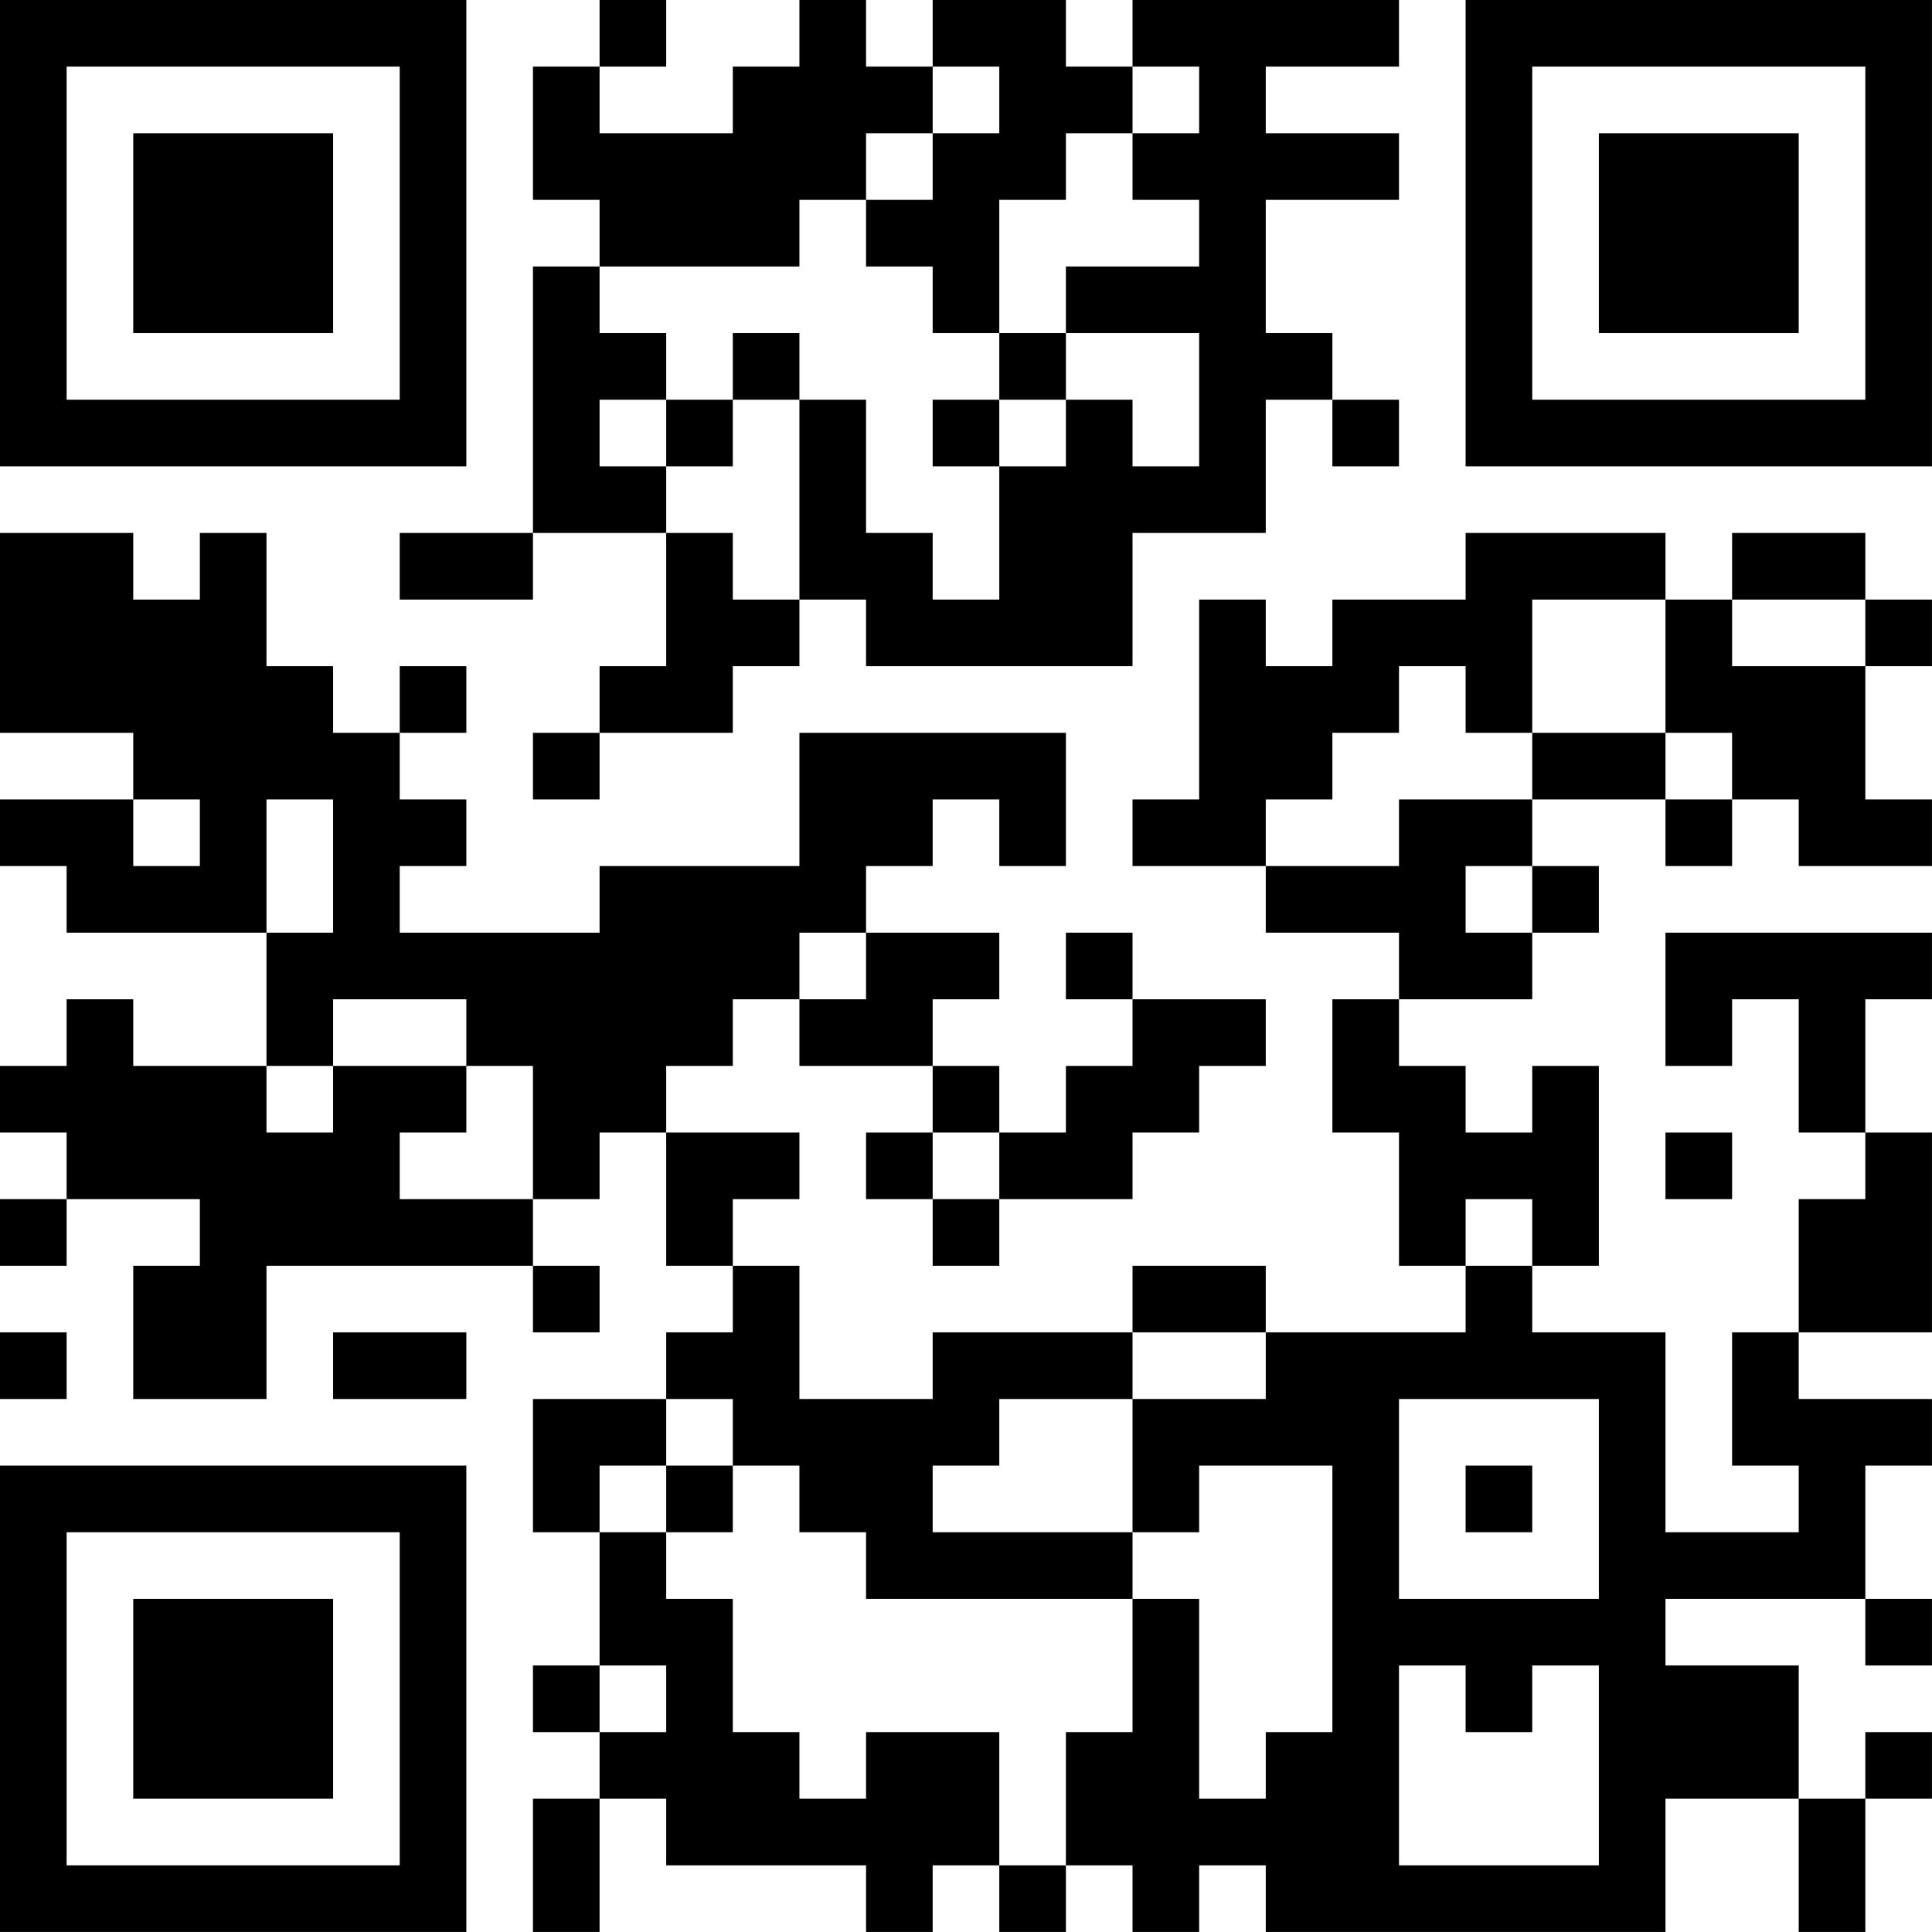
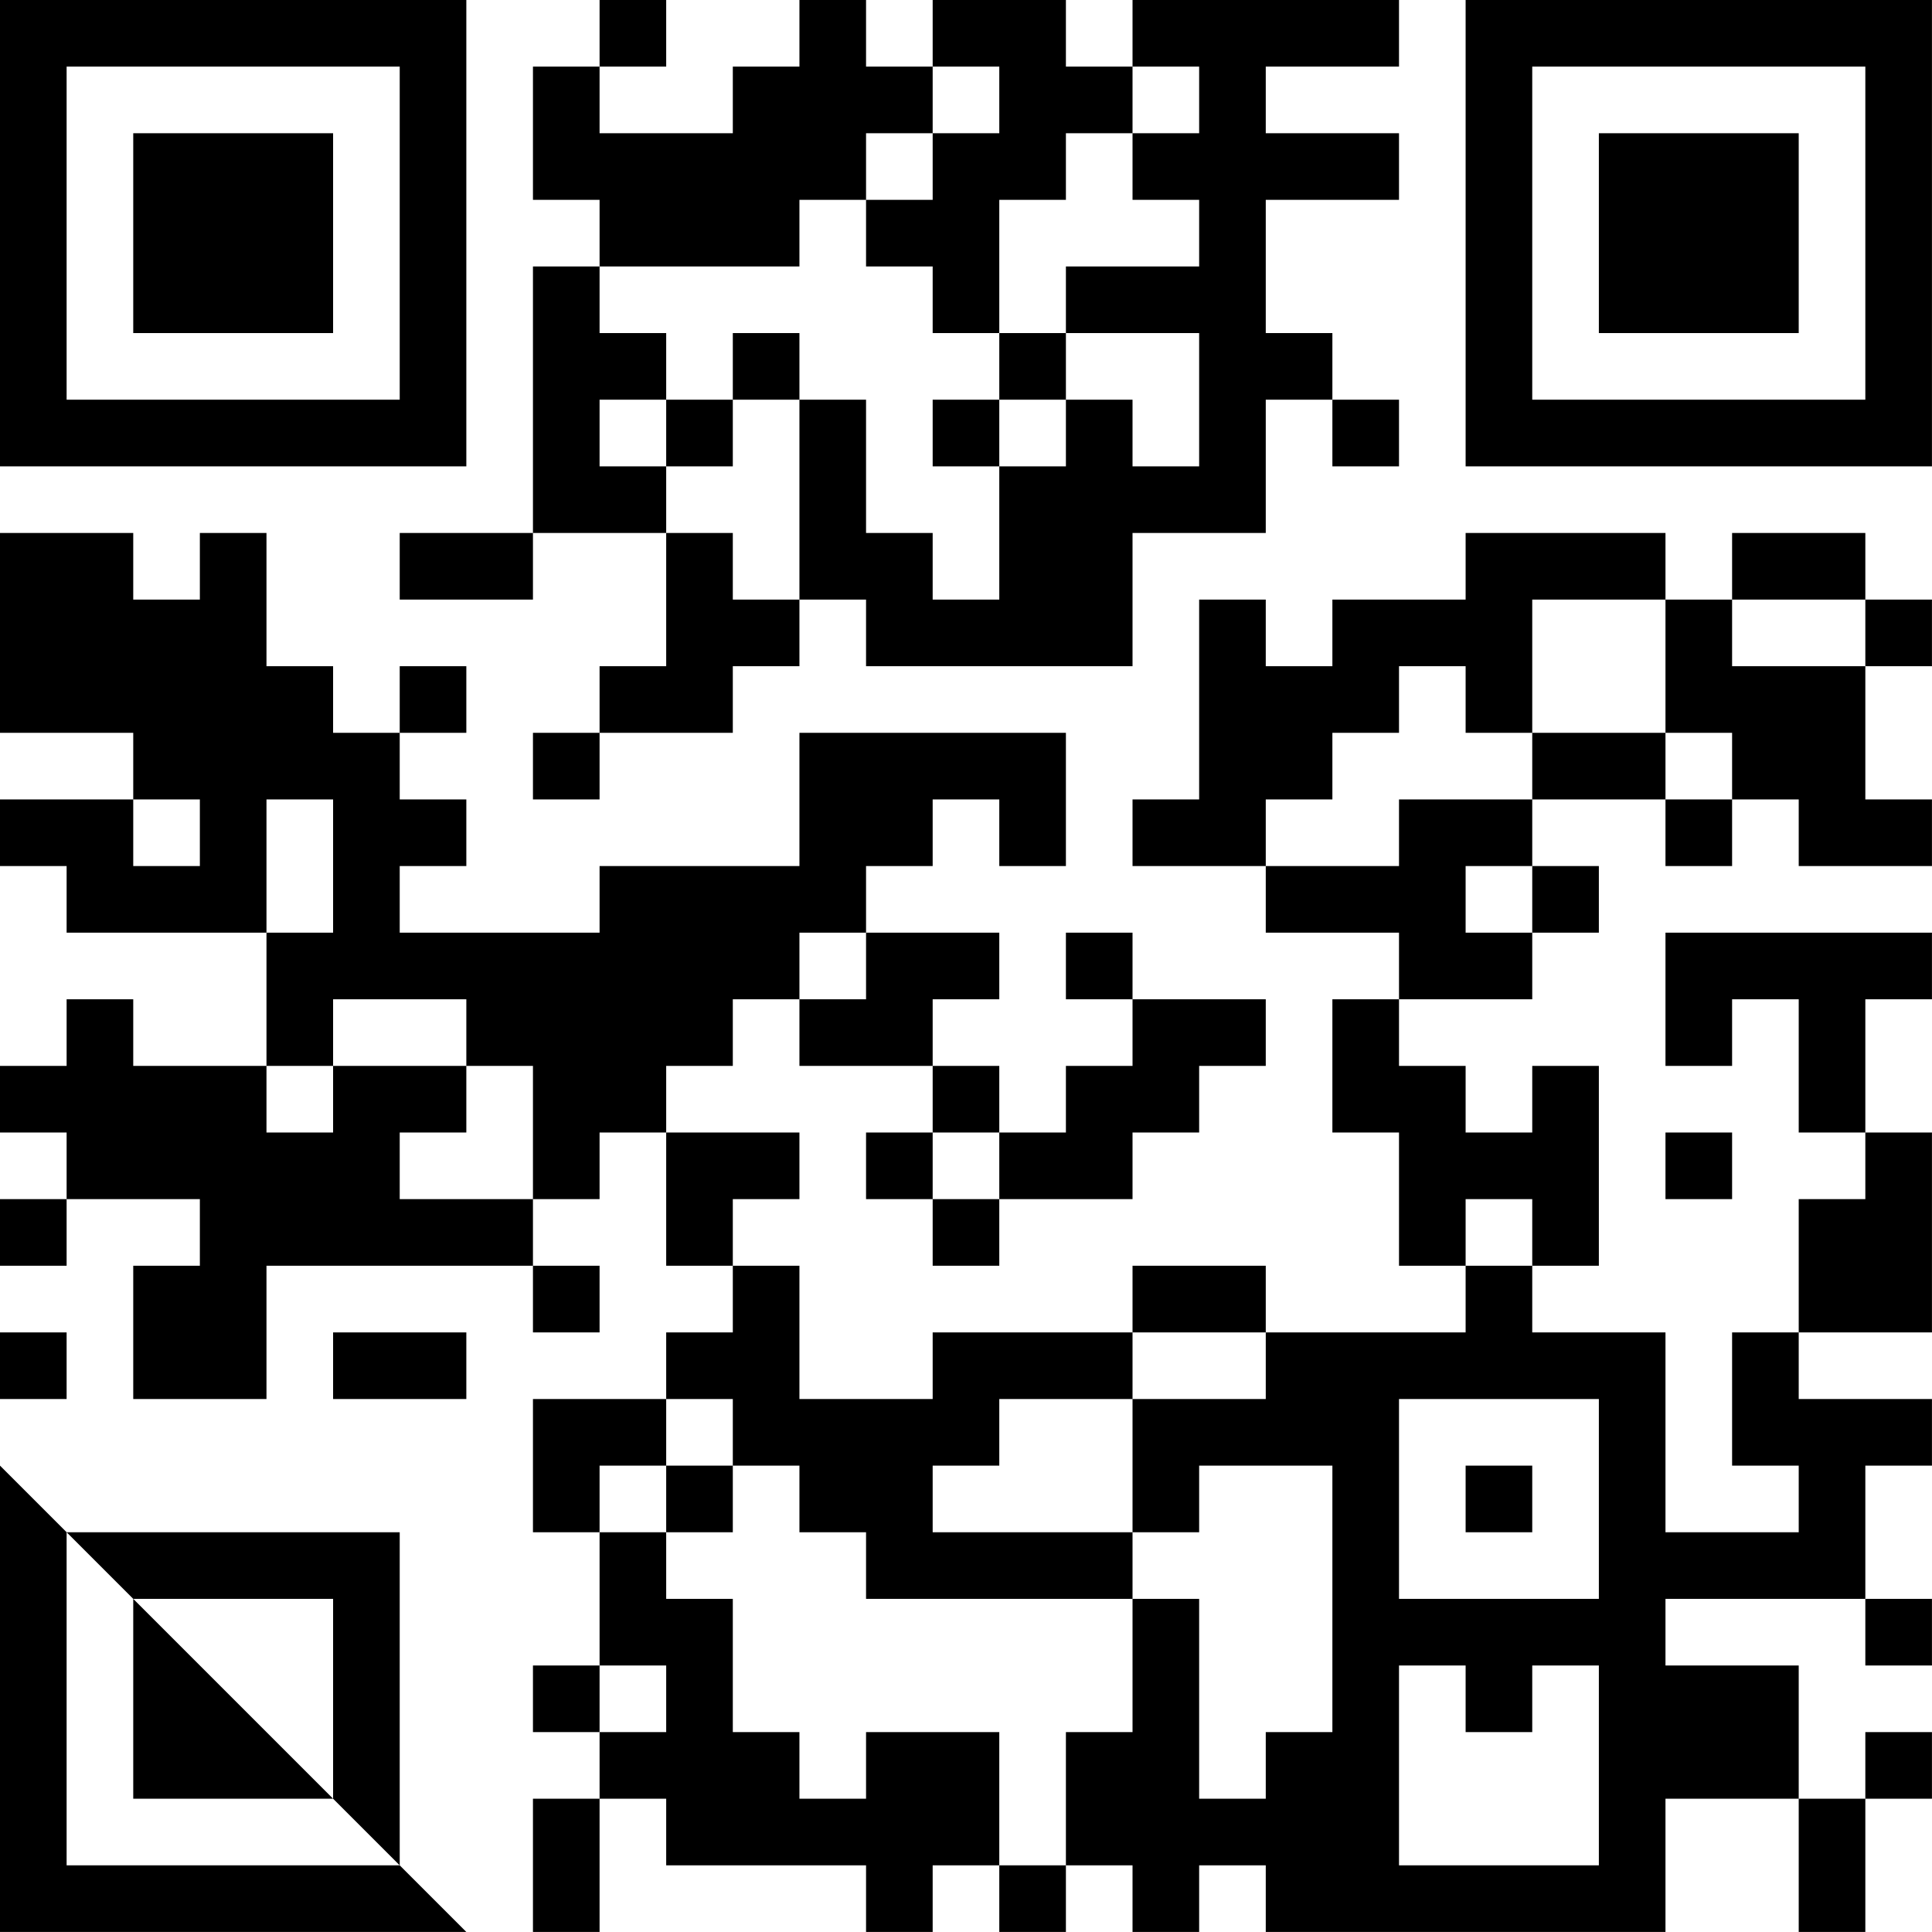
<svg xmlns="http://www.w3.org/2000/svg" version="1.1" width="500" height="500" viewBox="0 0 500 500">
-   <rect x="0" y="0" width="500" height="500" fill="#ffffff" />
  <g transform="scale(17.241)">
    <g transform="translate(0,0)">
-       <path fill-rule="evenodd" d="M9 0L9 1L8 1L8 3L9 3L9 4L8 4L8 8L6 8L6 9L8 9L8 8L10 8L10 10L9 10L9 11L8 11L8 12L9 12L9 11L11 11L11 10L12 10L12 9L13 9L13 10L17 10L17 8L19 8L19 6L20 6L20 7L21 7L21 6L20 6L20 5L19 5L19 3L21 3L21 2L19 2L19 1L21 1L21 0L17 0L17 1L16 1L16 0L14 0L14 1L13 1L13 0L12 0L12 1L11 1L11 2L9 2L9 1L10 1L10 0ZM14 1L14 2L13 2L13 3L12 3L12 4L9 4L9 5L10 5L10 6L9 6L9 7L10 7L10 8L11 8L11 9L12 9L12 6L13 6L13 8L14 8L14 9L15 9L15 7L16 7L16 6L17 6L17 7L18 7L18 5L16 5L16 4L18 4L18 3L17 3L17 2L18 2L18 1L17 1L17 2L16 2L16 3L15 3L15 5L14 5L14 4L13 4L13 3L14 3L14 2L15 2L15 1ZM11 5L11 6L10 6L10 7L11 7L11 6L12 6L12 5ZM15 5L15 6L14 6L14 7L15 7L15 6L16 6L16 5ZM0 8L0 11L2 11L2 12L0 12L0 13L1 13L1 14L4 14L4 16L2 16L2 15L1 15L1 16L0 16L0 17L1 17L1 18L0 18L0 19L1 19L1 18L3 18L3 19L2 19L2 21L4 21L4 19L8 19L8 20L9 20L9 19L8 19L8 18L9 18L9 17L10 17L10 19L11 19L11 20L10 20L10 21L8 21L8 23L9 23L9 25L8 25L8 26L9 26L9 27L8 27L8 29L9 29L9 27L10 27L10 28L13 28L13 29L14 29L14 28L15 28L15 29L16 29L16 28L17 28L17 29L18 29L18 28L19 28L19 29L25 29L25 27L27 27L27 29L28 29L28 27L29 27L29 26L28 26L28 27L27 27L27 25L25 25L25 24L28 24L28 25L29 25L29 24L28 24L28 22L29 22L29 21L27 21L27 20L29 20L29 17L28 17L28 15L29 15L29 14L25 14L25 16L26 16L26 15L27 15L27 17L28 17L28 18L27 18L27 20L26 20L26 22L27 22L27 23L25 23L25 20L23 20L23 19L24 19L24 16L23 16L23 17L22 17L22 16L21 16L21 15L23 15L23 14L24 14L24 13L23 13L23 12L25 12L25 13L26 13L26 12L27 12L27 13L29 13L29 12L28 12L28 10L29 10L29 9L28 9L28 8L26 8L26 9L25 9L25 8L22 8L22 9L20 9L20 10L19 10L19 9L18 9L18 12L17 12L17 13L19 13L19 14L21 14L21 15L20 15L20 17L21 17L21 19L22 19L22 20L19 20L19 19L17 19L17 20L14 20L14 21L12 21L12 19L11 19L11 18L12 18L12 17L10 17L10 16L11 16L11 15L12 15L12 16L14 16L14 17L13 17L13 18L14 18L14 19L15 19L15 18L17 18L17 17L18 17L18 16L19 16L19 15L17 15L17 14L16 14L16 15L17 15L17 16L16 16L16 17L15 17L15 16L14 16L14 15L15 15L15 14L13 14L13 13L14 13L14 12L15 12L15 13L16 13L16 11L12 11L12 13L9 13L9 14L6 14L6 13L7 13L7 12L6 12L6 11L7 11L7 10L6 10L6 11L5 11L5 10L4 10L4 8L3 8L3 9L2 9L2 8ZM23 9L23 11L22 11L22 10L21 10L21 11L20 11L20 12L19 12L19 13L21 13L21 12L23 12L23 11L25 11L25 12L26 12L26 11L25 11L25 9ZM26 9L26 10L28 10L28 9ZM2 12L2 13L3 13L3 12ZM4 12L4 14L5 14L5 12ZM22 13L22 14L23 14L23 13ZM12 14L12 15L13 15L13 14ZM5 15L5 16L4 16L4 17L5 17L5 16L7 16L7 17L6 17L6 18L8 18L8 16L7 16L7 15ZM14 17L14 18L15 18L15 17ZM25 17L25 18L26 18L26 17ZM22 18L22 19L23 19L23 18ZM0 20L0 21L1 21L1 20ZM5 20L5 21L7 21L7 20ZM17 20L17 21L15 21L15 22L14 22L14 23L17 23L17 24L13 24L13 23L12 23L12 22L11 22L11 21L10 21L10 22L9 22L9 23L10 23L10 24L11 24L11 26L12 26L12 27L13 27L13 26L15 26L15 28L16 28L16 26L17 26L17 24L18 24L18 27L19 27L19 26L20 26L20 22L18 22L18 23L17 23L17 21L19 21L19 20ZM21 21L21 24L24 24L24 21ZM10 22L10 23L11 23L11 22ZM22 22L22 23L23 23L23 22ZM9 25L9 26L10 26L10 25ZM21 25L21 28L24 28L24 25L23 25L23 26L22 26L22 25ZM0 0L0 7L7 7L7 0ZM1 1L1 6L6 6L6 1ZM2 2L2 5L5 5L5 2ZM22 0L22 7L29 7L29 0ZM23 1L23 6L28 6L28 1ZM24 2L24 5L27 5L27 2ZM0 22L0 29L7 29L7 22ZM1 23L1 28L6 28L6 23ZM2 24L2 27L5 27L5 24Z" fill="#000000" />
+       <path fill-rule="evenodd" d="M9 0L9 1L8 1L8 3L9 3L9 4L8 4L8 8L6 8L6 9L8 9L8 8L10 8L10 10L9 10L9 11L8 11L8 12L9 12L9 11L11 11L11 10L12 10L12 9L13 9L13 10L17 10L17 8L19 8L19 6L20 6L20 7L21 7L21 6L20 6L20 5L19 5L19 3L21 3L21 2L19 2L19 1L21 1L21 0L17 0L17 1L16 1L16 0L14 0L14 1L13 1L13 0L12 0L12 1L11 1L11 2L9 2L9 1L10 1L10 0ZM14 1L14 2L13 2L13 3L12 3L12 4L9 4L9 5L10 5L10 6L9 6L9 7L10 7L10 8L11 8L11 9L12 9L12 6L13 6L13 8L14 8L14 9L15 9L15 7L16 7L16 6L17 6L17 7L18 7L18 5L16 5L16 4L18 4L18 3L17 3L17 2L18 2L18 1L17 1L17 2L16 2L16 3L15 3L15 5L14 5L14 4L13 4L13 3L14 3L14 2L15 2L15 1ZM11 5L11 6L10 6L10 7L11 7L11 6L12 6L12 5ZM15 5L15 6L14 6L14 7L15 7L15 6L16 6L16 5ZM0 8L0 11L2 11L2 12L0 12L0 13L1 13L1 14L4 14L4 16L2 16L2 15L1 15L1 16L0 16L0 17L1 17L1 18L0 18L0 19L1 19L1 18L3 18L3 19L2 19L2 21L4 21L4 19L8 19L8 20L9 20L9 19L8 19L8 18L9 18L9 17L10 17L10 19L11 19L11 20L10 20L10 21L8 21L8 23L9 23L9 25L8 25L8 26L9 26L9 27L8 27L8 29L9 29L9 27L10 27L10 28L13 28L13 29L14 29L14 28L15 28L15 29L16 29L16 28L17 28L17 29L18 29L18 28L19 28L19 29L25 29L25 27L27 27L27 29L28 29L28 27L29 27L29 26L28 26L28 27L27 27L27 25L25 25L25 24L28 24L28 25L29 25L29 24L28 24L28 22L29 22L29 21L27 21L27 20L29 20L29 17L28 17L28 15L29 15L29 14L25 14L25 16L26 16L26 15L27 15L27 17L28 17L28 18L27 18L27 20L26 20L26 22L27 22L27 23L25 23L25 20L23 20L23 19L24 19L24 16L23 16L23 17L22 17L22 16L21 16L21 15L23 15L23 14L24 14L24 13L23 13L23 12L25 12L25 13L26 13L26 12L27 12L27 13L29 13L29 12L28 12L28 10L29 10L29 9L28 9L28 8L26 8L26 9L25 9L25 8L22 8L22 9L20 9L20 10L19 10L19 9L18 9L18 12L17 12L17 13L19 13L19 14L21 14L21 15L20 15L20 17L21 17L21 19L22 19L22 20L19 20L19 19L17 19L17 20L14 20L14 21L12 21L12 19L11 19L11 18L12 18L12 17L10 17L10 16L11 16L11 15L12 15L12 16L14 16L14 17L13 17L13 18L14 18L14 19L15 19L15 18L17 18L17 17L18 17L18 16L19 16L19 15L17 15L17 14L16 14L16 15L17 15L17 16L16 16L16 17L15 17L15 16L14 16L14 15L15 15L15 14L13 14L13 13L14 13L14 12L15 12L15 13L16 13L16 11L12 11L12 13L9 13L9 14L6 14L6 13L7 13L7 12L6 12L6 11L7 11L7 10L6 10L6 11L5 11L5 10L4 10L4 8L3 8L3 9L2 9L2 8ZM23 9L23 11L22 11L22 10L21 10L21 11L20 11L20 12L19 12L19 13L21 13L21 12L23 12L23 11L25 11L25 12L26 12L26 11L25 11L25 9ZM26 9L26 10L28 10L28 9ZM2 12L2 13L3 13L3 12ZM4 12L4 14L5 14L5 12ZM22 13L22 14L23 14L23 13ZM12 14L12 15L13 15L13 14ZM5 15L5 16L4 16L4 17L5 17L5 16L7 16L7 17L6 17L6 18L8 18L8 16L7 16L7 15ZM14 17L14 18L15 18L15 17ZM25 17L25 18L26 18L26 17ZM22 18L22 19L23 19L23 18ZM0 20L0 21L1 21L1 20ZM5 20L5 21L7 21L7 20ZM17 20L17 21L15 21L15 22L14 22L14 23L17 23L17 24L13 24L13 23L12 23L12 22L11 22L11 21L10 21L10 22L9 22L9 23L10 23L10 24L11 24L11 26L12 26L12 27L13 27L13 26L15 26L15 28L16 28L16 26L17 26L17 24L18 24L18 27L19 27L19 26L20 26L20 22L18 22L18 23L17 23L17 21L19 21L19 20ZM21 21L21 24L24 24L24 21ZM10 22L10 23L11 23L11 22ZM22 22L22 23L23 23L23 22ZM9 25L9 26L10 26L10 25ZM21 25L21 28L24 28L24 25L23 25L23 26L22 26L22 25ZM0 0L0 7L7 7L7 0ZM1 1L1 6L6 6L6 1ZM2 2L2 5L5 5L5 2ZM22 0L22 7L29 7L29 0ZM23 1L23 6L28 6L28 1ZM24 2L24 5L27 5L27 2ZM0 22L0 29L7 29ZM1 23L1 28L6 28L6 23ZM2 24L2 27L5 27L5 24Z" fill="#000000" />
    </g>
  </g>
</svg>